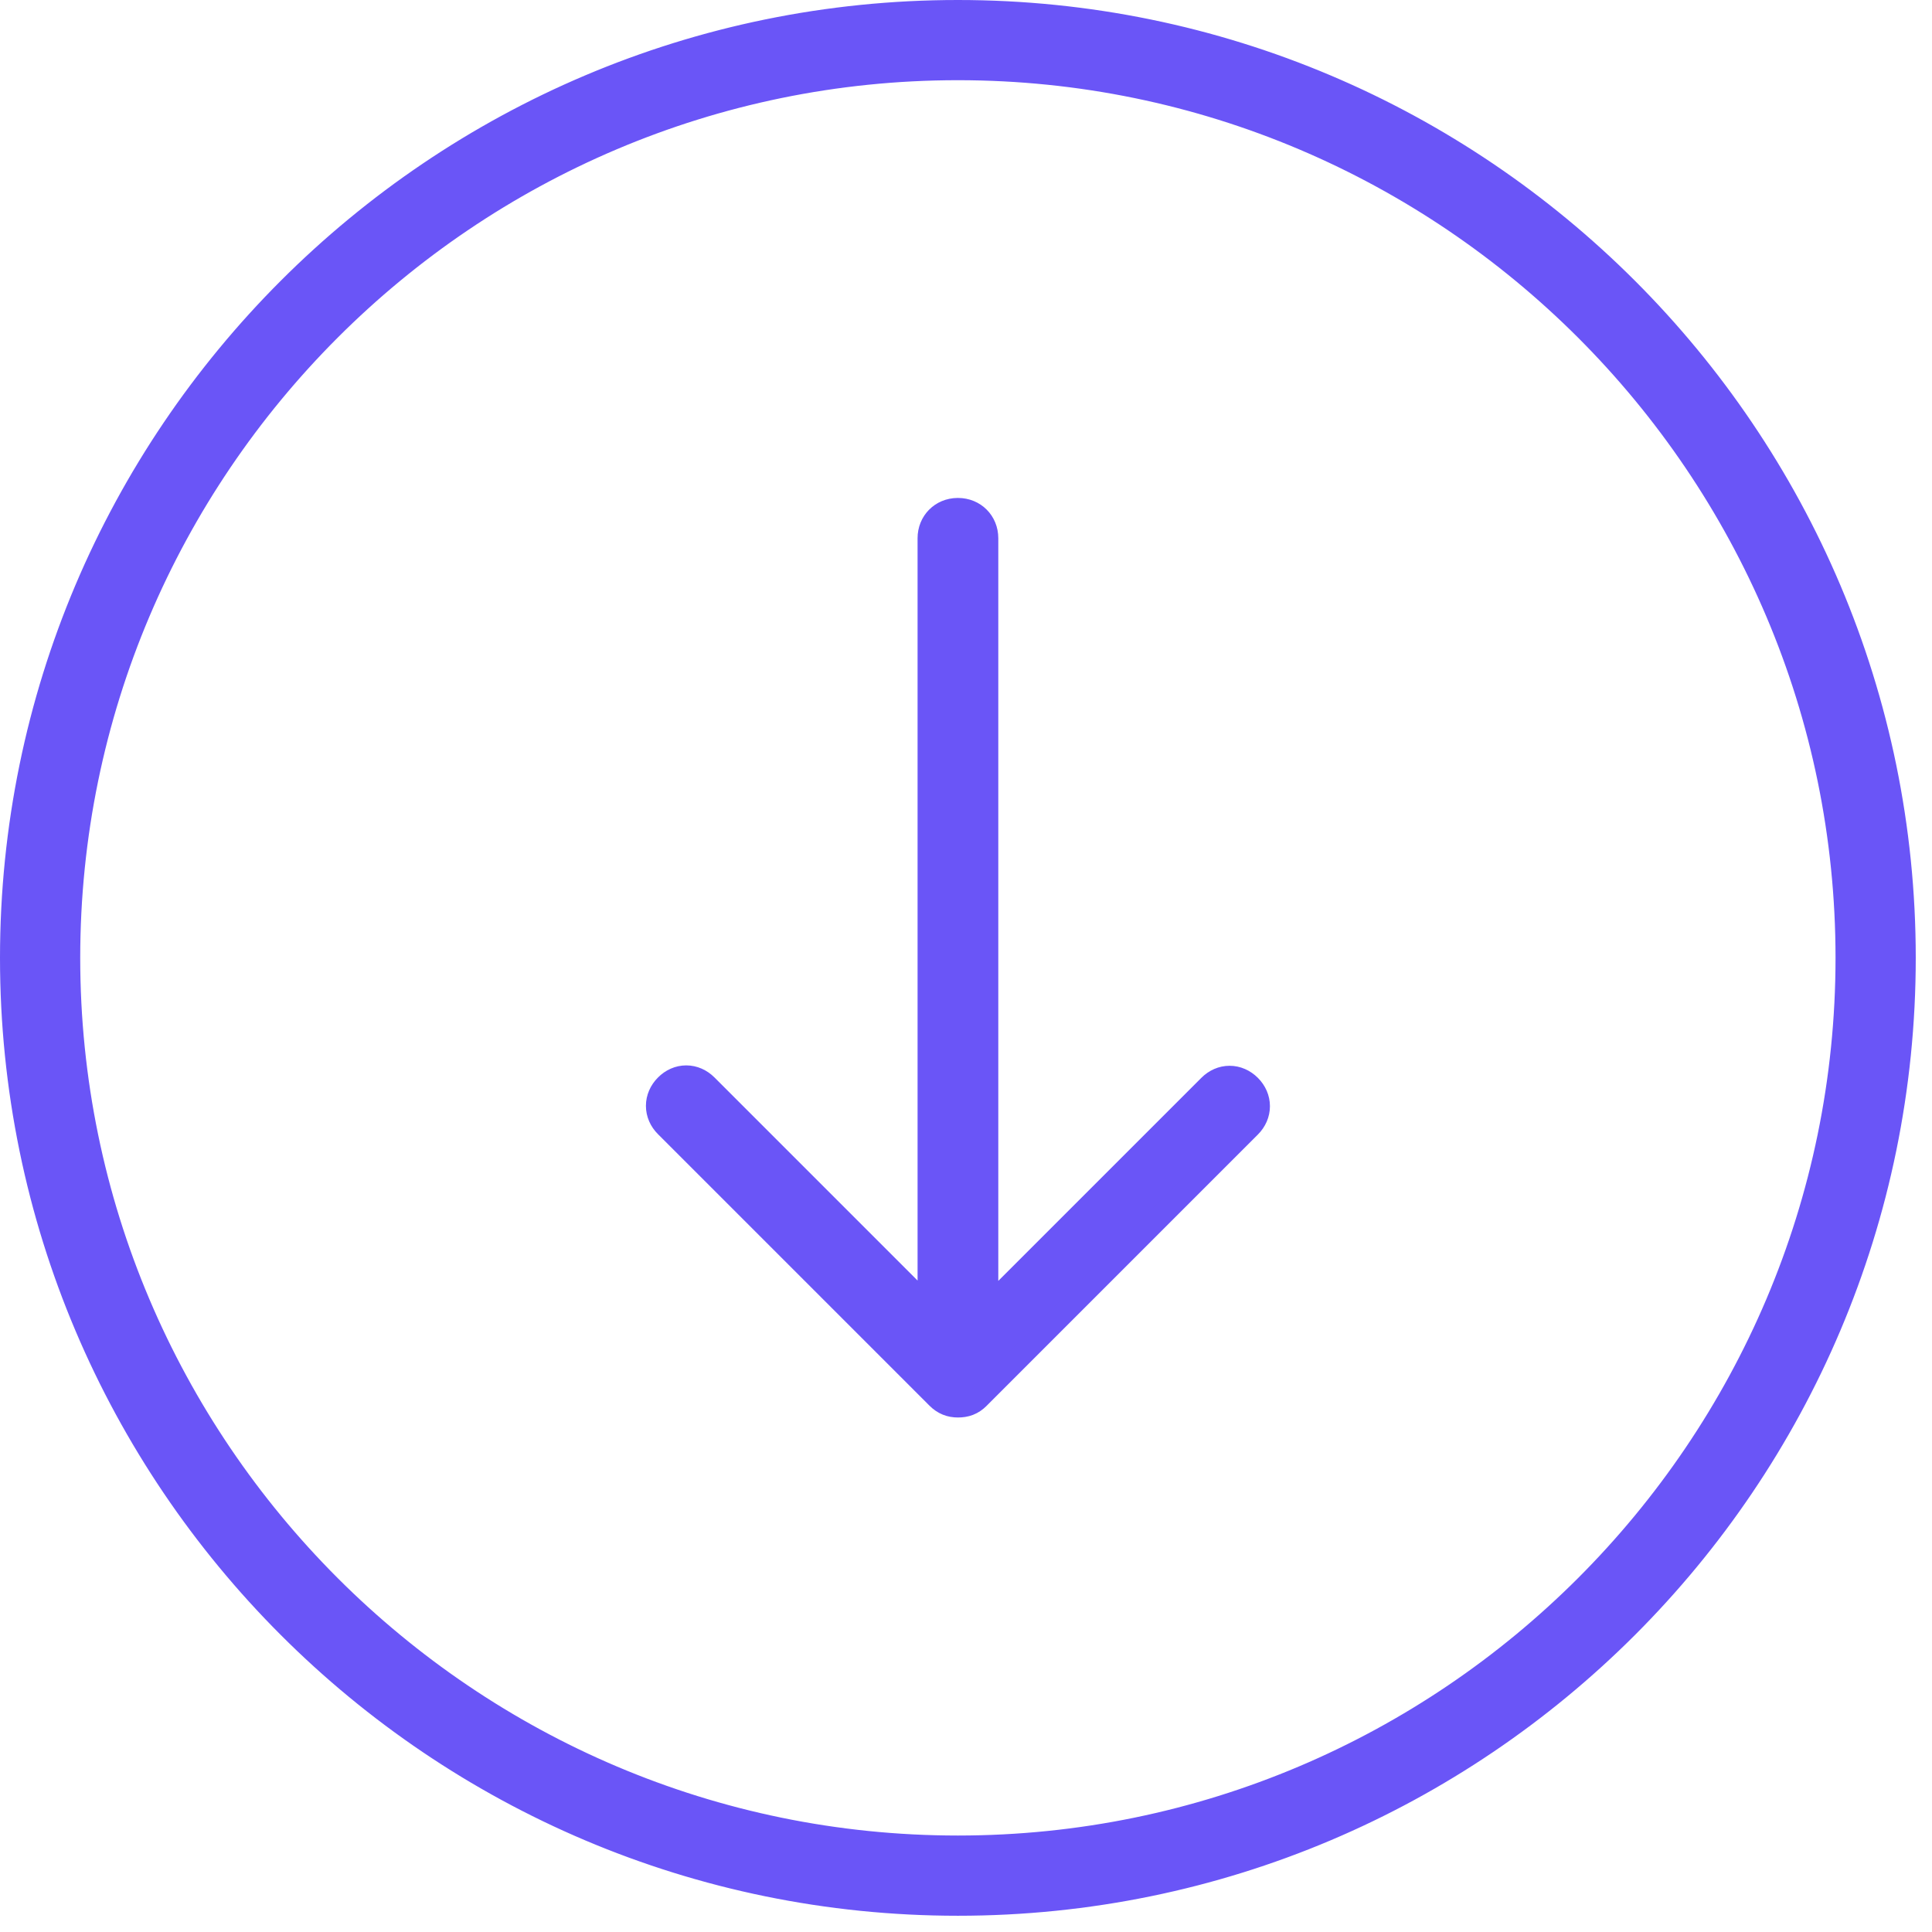
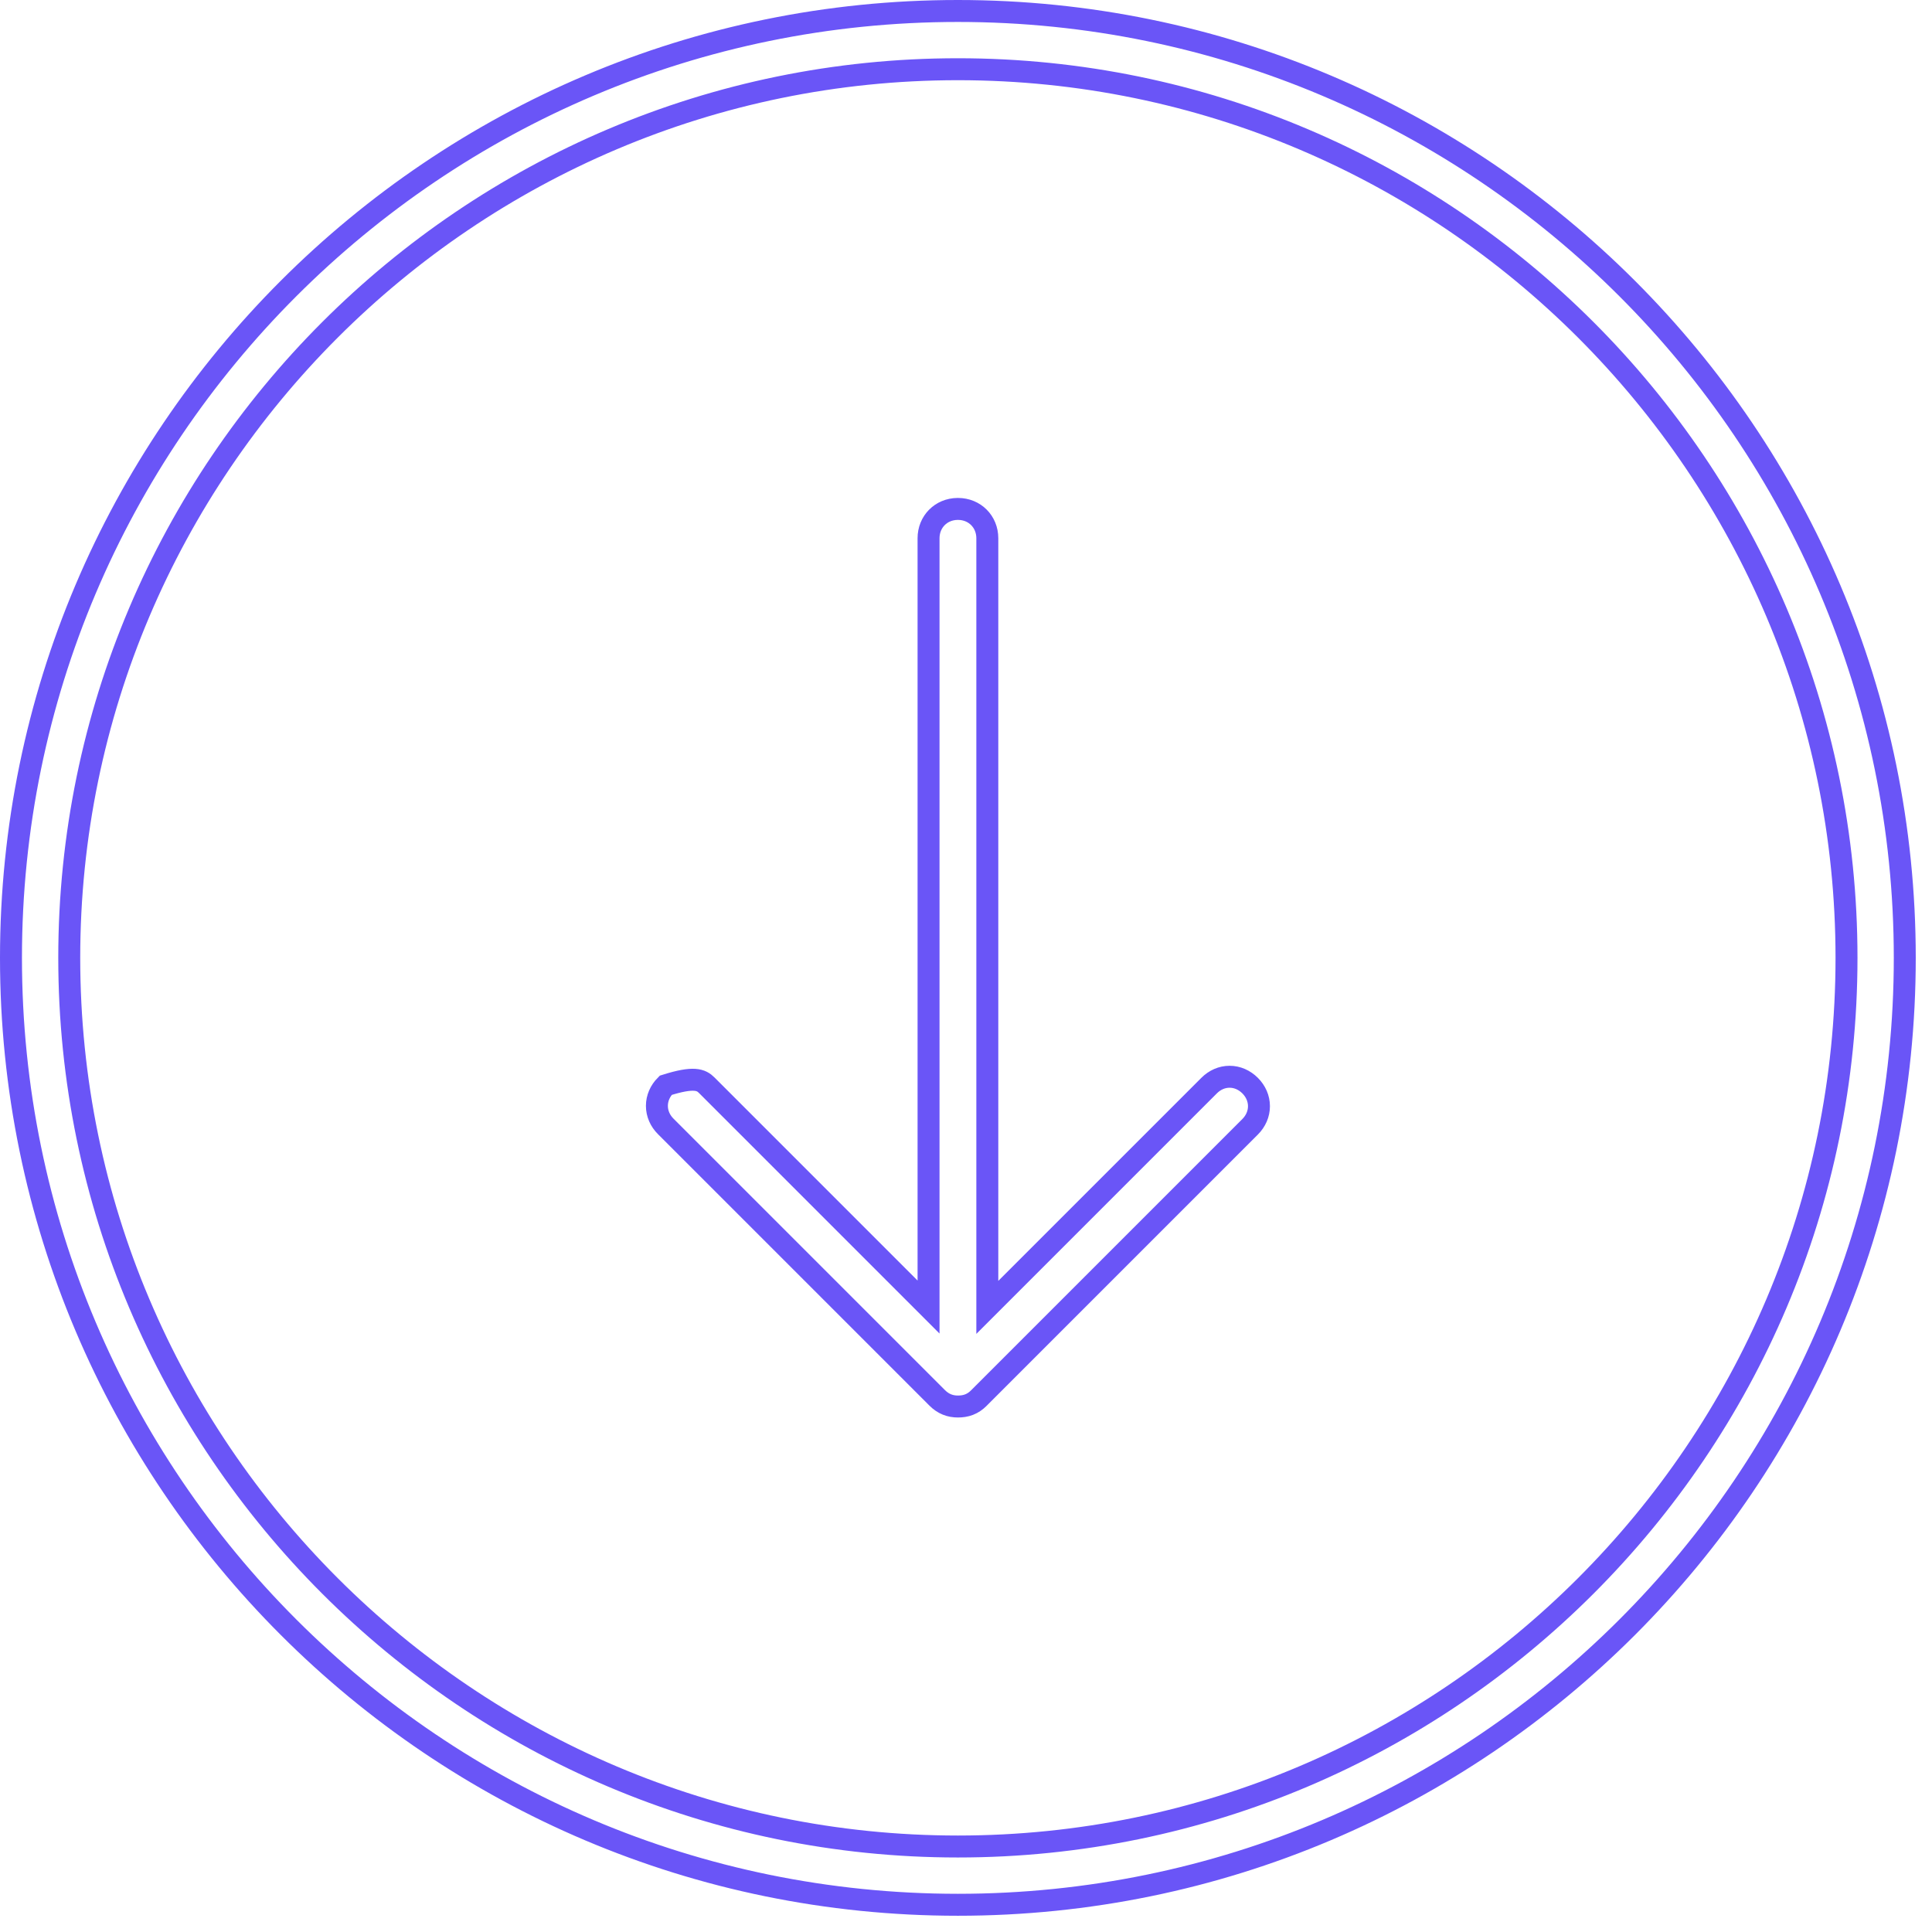
<svg xmlns="http://www.w3.org/2000/svg" width="88" height="88" viewBox="0 0 88 88" fill="none">
-   <path d="M42.294 24.517V59.534L32.192 49.432C31.936 49.176 31.608 49.027 31.257 49.027C30.906 49.027 30.577 49.176 30.323 49.433C30.067 49.69 29.921 50.02 29.921 50.37C29.921 50.721 30.067 51.051 30.324 51.307L42.689 63.672C42.964 63.948 43.278 64.065 43.632 64.065C43.802 64.065 43.973 64.043 44.141 63.978C44.311 63.912 44.451 63.812 44.573 63.692L44.576 63.689L56.941 51.324C57.198 51.067 57.344 50.736 57.344 50.386C57.344 50.036 57.198 49.705 56.941 49.448C56.686 49.194 56.358 49.045 56.008 49.045C55.657 49.044 55.328 49.192 55.072 49.449C55.073 49.449 55.072 49.449 55.072 49.449L44.971 59.55V24.517C44.971 23.759 44.394 23.181 43.635 23.181H43.622L43.616 23.181C42.865 23.188 42.294 23.763 42.294 24.517ZM43.63 0.5C19.834 0.5 0.5 19.837 0.5 43.63C0.5 67.423 19.837 86.76 43.63 86.76C67.425 86.76 86.76 67.423 86.76 43.63C86.76 19.837 67.423 0.5 43.63 0.5ZM43.63 3.153C65.936 3.153 84.106 21.323 84.106 43.63C84.106 65.936 65.936 84.106 43.63 84.106C21.324 84.106 3.154 65.936 3.154 43.63C3.154 21.323 21.324 3.153 43.63 3.153Z" fill="#6A55F7" />
-   <path d="M55.072 49.449C55.328 49.192 55.657 49.044 56.008 49.045C56.358 49.045 56.686 49.194 56.941 49.448C57.198 49.705 57.344 50.036 57.344 50.386C57.344 50.736 57.198 51.067 56.941 51.324L44.576 63.689L44.573 63.692C44.451 63.812 44.311 63.912 44.141 63.978C43.973 64.043 43.802 64.065 43.632 64.065C43.278 64.065 42.964 63.948 42.689 63.672L30.324 51.307C30.067 51.051 29.921 50.721 29.921 50.37C29.921 50.02 30.067 49.69 30.323 49.433C30.577 49.176 30.906 49.027 31.257 49.027C31.608 49.027 31.936 49.176 32.192 49.432L42.294 59.534V24.517C42.294 23.763 42.865 23.188 43.616 23.181L43.622 23.181H43.635C44.394 23.181 44.971 23.759 44.971 24.517V59.55L55.072 49.449ZM55.072 49.449C55.072 49.449 55.073 49.449 55.072 49.449ZM43.63 0.5C19.834 0.5 0.5 19.837 0.5 43.63C0.5 67.423 19.837 86.76 43.63 86.76C67.425 86.76 86.76 67.423 86.76 43.63C86.76 19.837 67.423 0.5 43.63 0.5ZM43.63 3.153C65.936 3.153 84.106 21.323 84.106 43.63C84.106 65.936 65.936 84.106 43.63 84.106C21.324 84.106 3.154 65.936 3.154 43.63C3.154 21.323 21.324 3.153 43.63 3.153Z" stroke="#6A55F7" />
+   <path d="M55.072 49.449C55.328 49.192 55.657 49.044 56.008 49.045C56.358 49.045 56.686 49.194 56.941 49.448C57.198 49.705 57.344 50.036 57.344 50.386C57.344 50.736 57.198 51.067 56.941 51.324L44.576 63.689L44.573 63.692C44.451 63.812 44.311 63.912 44.141 63.978C43.973 64.043 43.802 64.065 43.632 64.065C43.278 64.065 42.964 63.948 42.689 63.672L30.324 51.307C30.067 51.051 29.921 50.721 29.921 50.37C29.921 50.02 30.067 49.69 30.323 49.433C31.608 49.027 31.936 49.176 32.192 49.432L42.294 59.534V24.517C42.294 23.763 42.865 23.188 43.616 23.181L43.622 23.181H43.635C44.394 23.181 44.971 23.759 44.971 24.517V59.55L55.072 49.449ZM55.072 49.449C55.072 49.449 55.073 49.449 55.072 49.449ZM43.63 0.5C19.834 0.5 0.5 19.837 0.5 43.63C0.5 67.423 19.837 86.76 43.63 86.76C67.425 86.76 86.76 67.423 86.76 43.63C86.76 19.837 67.423 0.5 43.63 0.5ZM43.63 3.153C65.936 3.153 84.106 21.323 84.106 43.63C84.106 65.936 65.936 84.106 43.63 84.106C21.324 84.106 3.154 65.936 3.154 43.63C3.154 21.323 21.324 3.153 43.63 3.153Z" stroke="#6A55F7" />
</svg>